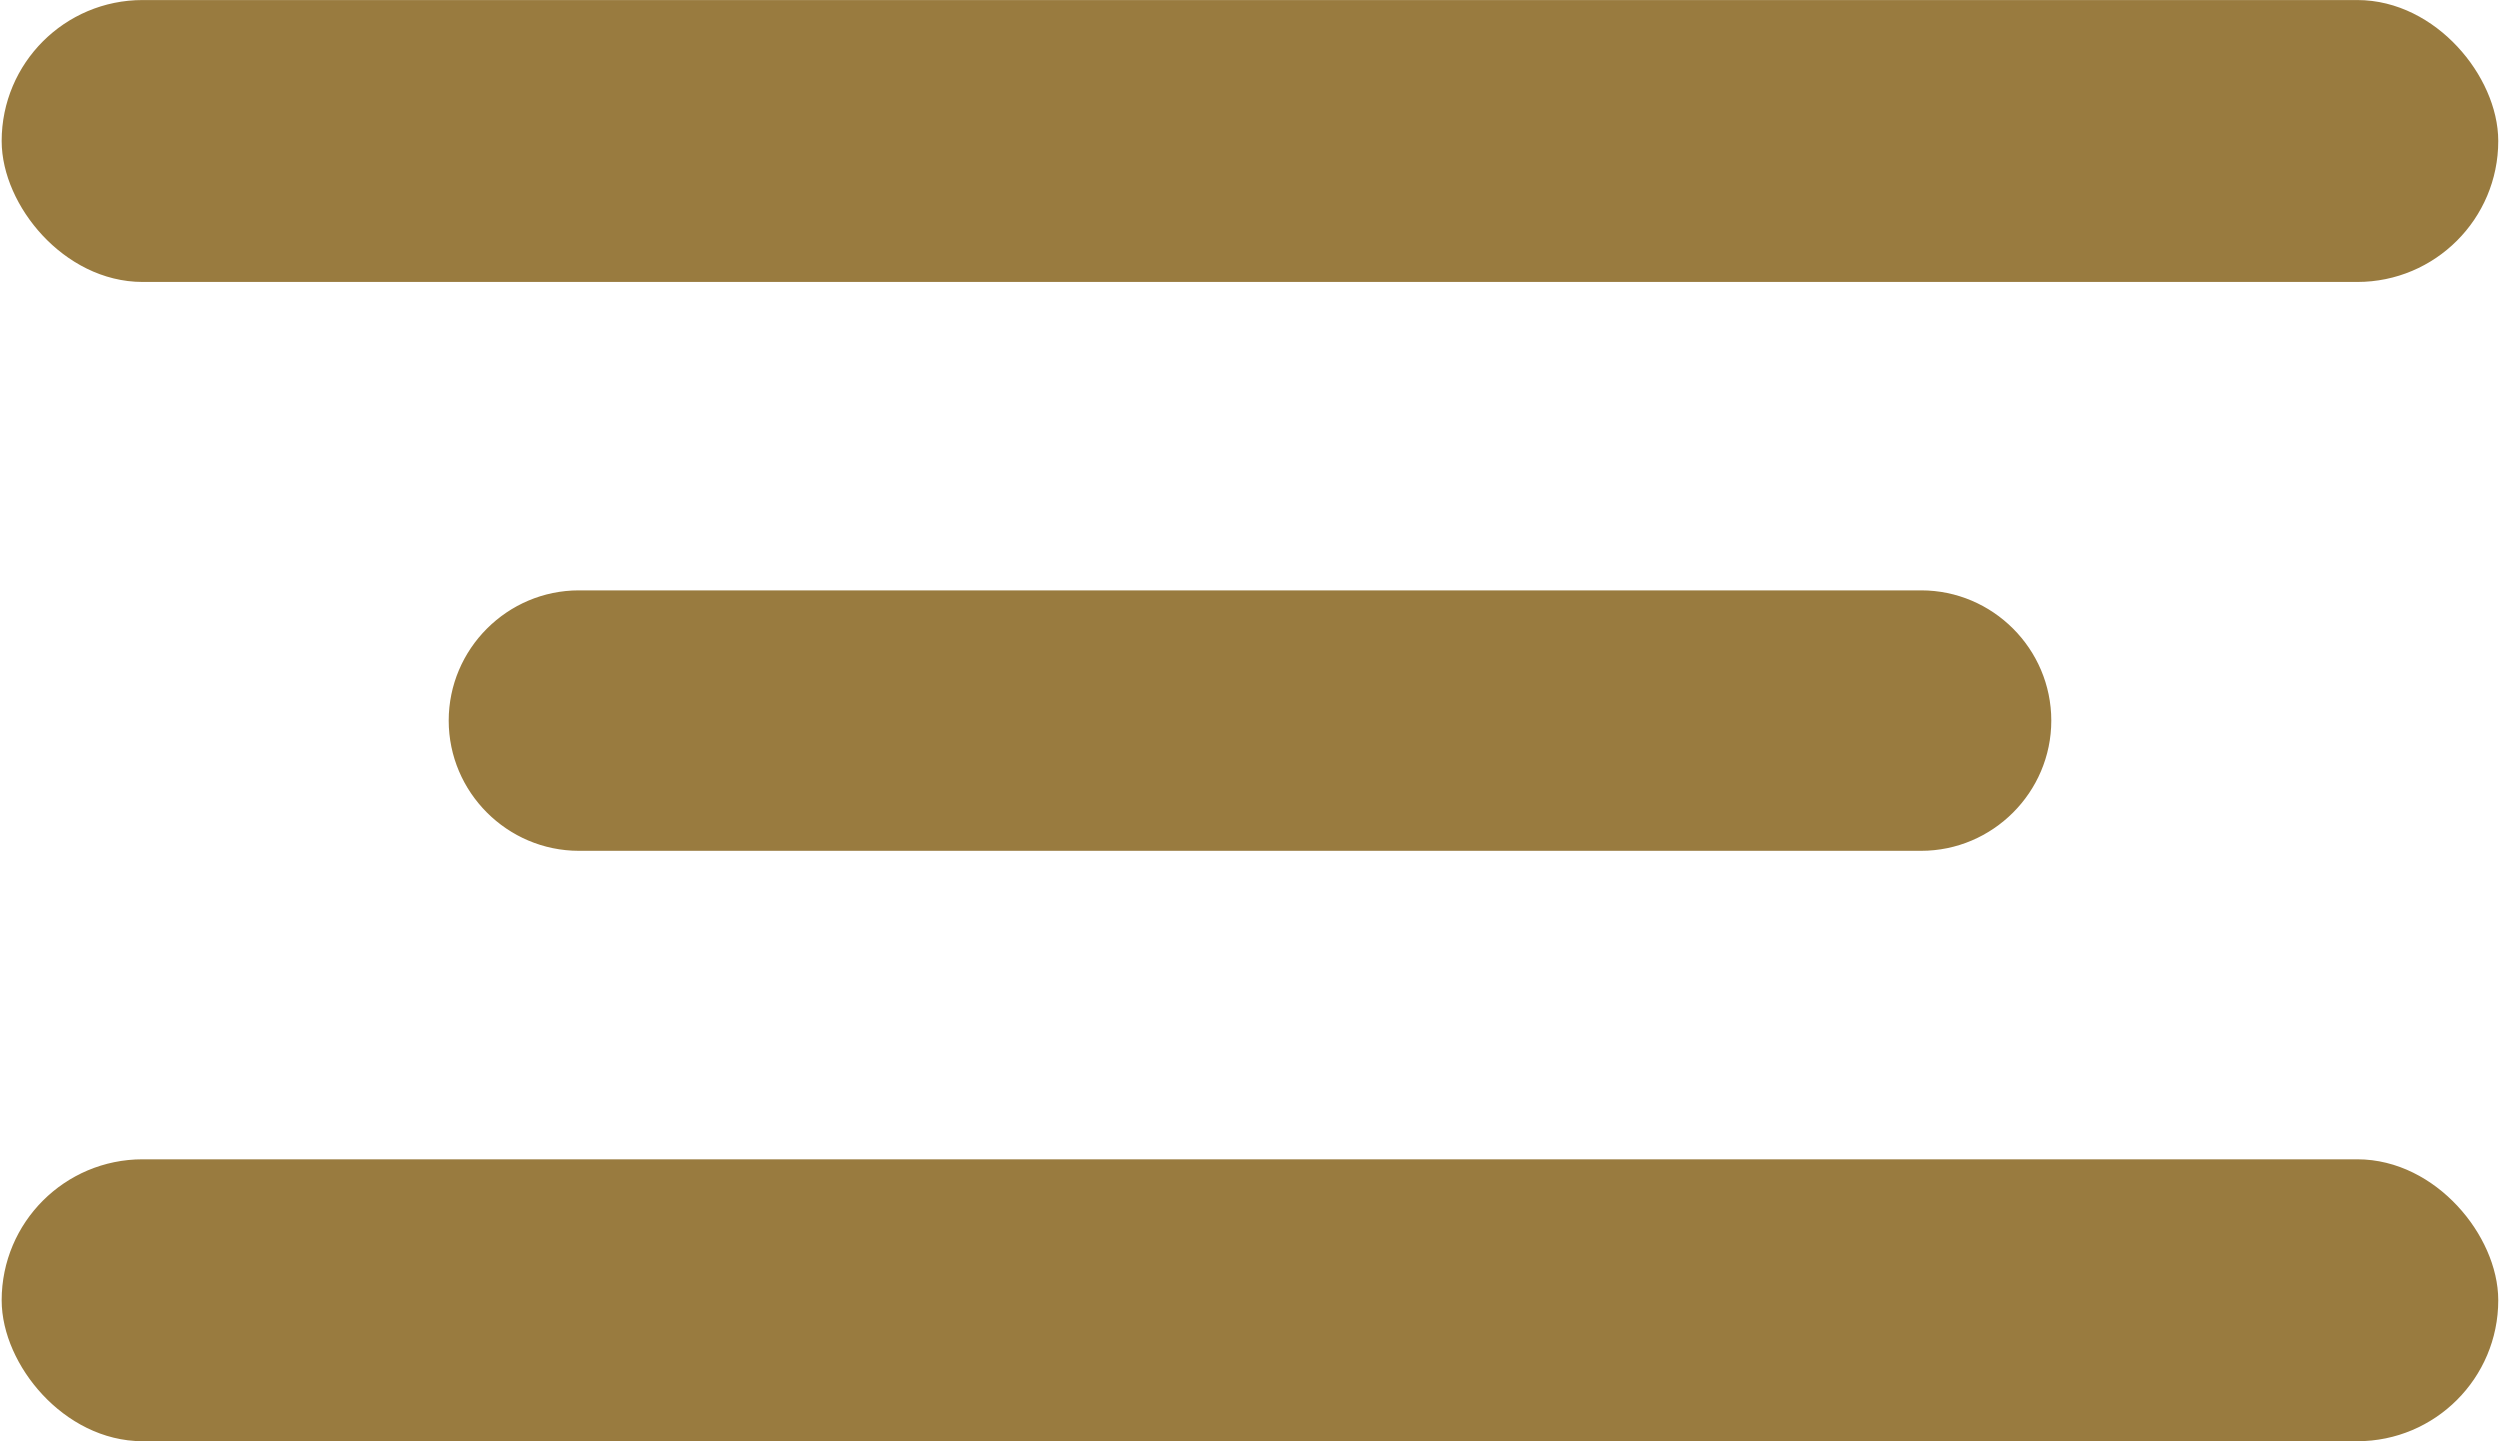
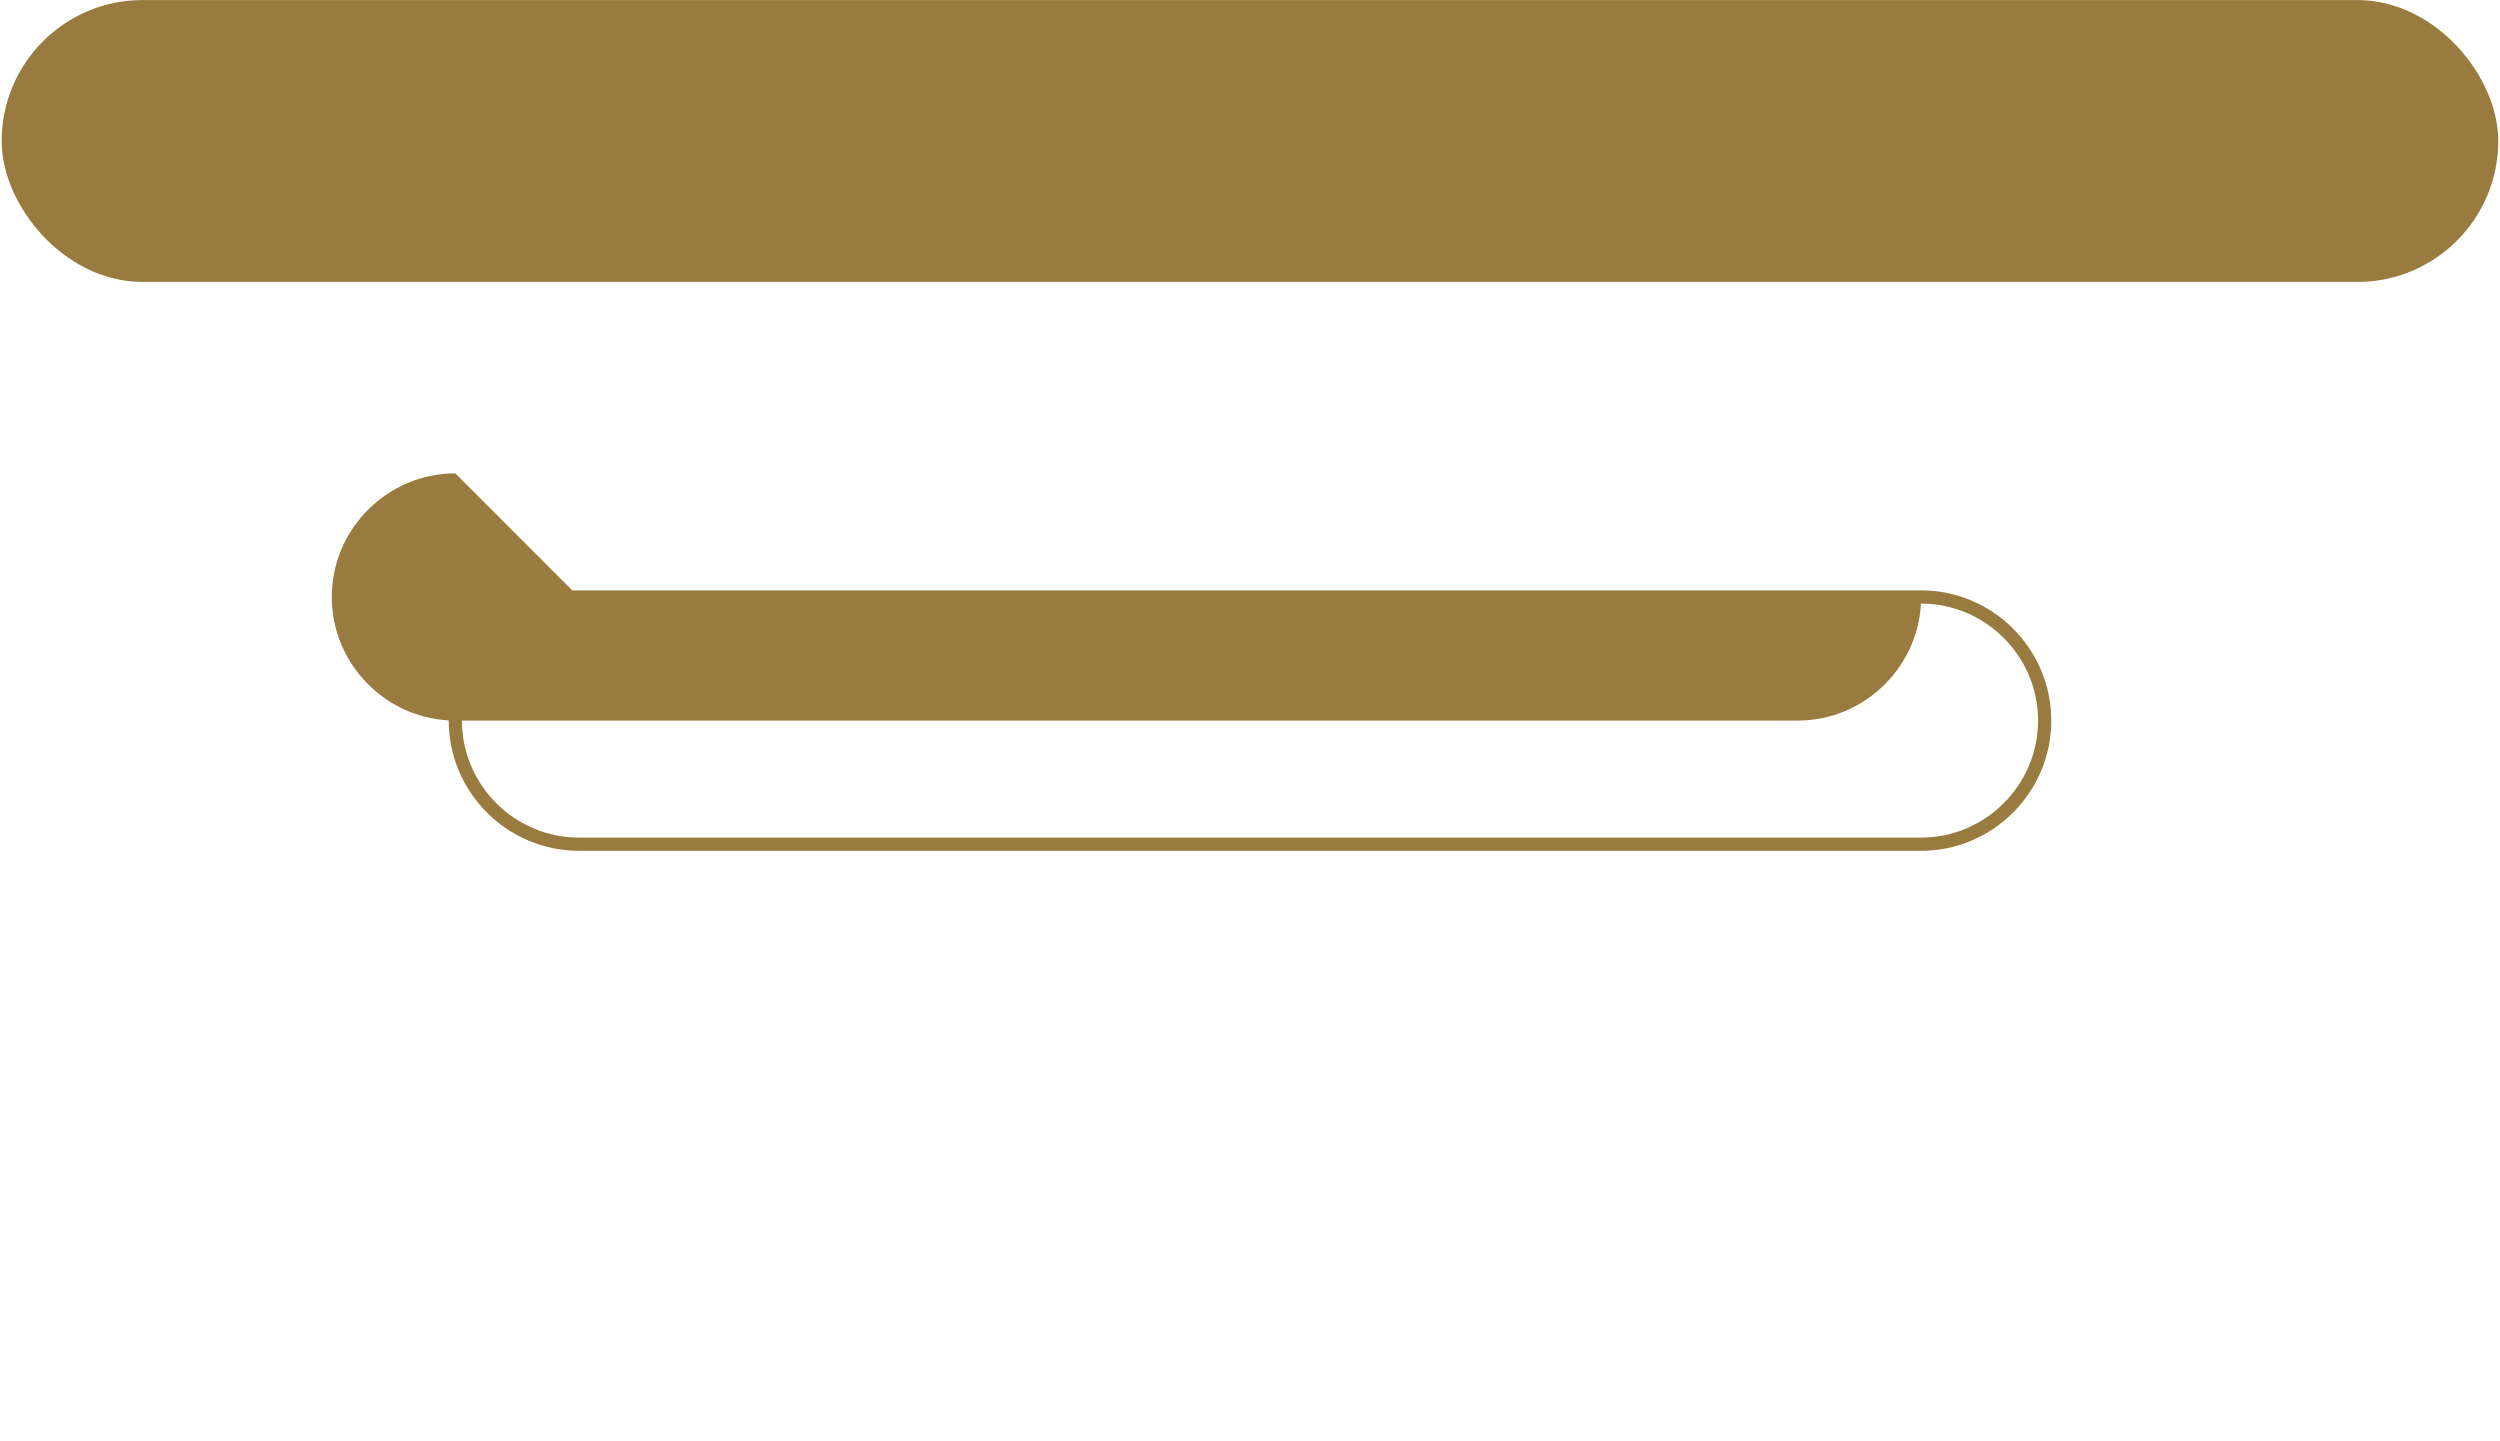
<svg xmlns="http://www.w3.org/2000/svg" xml:space="preserve" width="170px" height="98px" version="1.1" style="shape-rendering:geometricPrecision; text-rendering:geometricPrecision; image-rendering:optimizeQuality; fill-rule:evenodd; clip-rule:evenodd" viewBox="0 0 305.79 176.52">
  <defs>
    <style type="text/css">
   
    .str0 {stroke:#997B3F;stroke-width:1.62;stroke-miterlimit:22.926}
    .str1 {stroke:#997B3F;stroke-width:4.25;stroke-miterlimit:22.926}
    .str2 {stroke:#997B3F;stroke-width:4.25;stroke-miterlimit:22.926}
    .fil1 {fill:none;fill-rule:nonzero}
    .fil0 {fill:#997B3F}
   
  </style>
  </defs>
  <g id="Camada_x0020_1">
    <g>
-       <path class="fil0" d="M70.7 73.12l164.4 0c8.32,0 15.13,6.81 15.13,15.14l0 0c0,8.33 -6.81,15.14 -15.13,15.14l-164.4 0c-8.33,0 -15.14,-6.81 -15.14,-15.14l0 0c0,-8.33 6.81,-15.14 15.14,-15.14z" />
+       <path class="fil0" d="M70.7 73.12l164.4 0l0 0c0,8.33 -6.81,15.14 -15.13,15.14l-164.4 0c-8.33,0 -15.14,-6.81 -15.14,-15.14l0 0c0,-8.33 6.81,-15.14 15.14,-15.14z" />
      <path id="1" class="fil1 str0" d="M70.7 73.12l164.4 0c8.32,0 15.13,6.81 15.13,15.14l0 0c0,8.33 -6.81,15.14 -15.13,15.14l-164.4 0c-8.33,0 -15.14,-6.81 -15.14,-15.14l0 0c0,-8.33 6.81,-15.14 15.14,-15.14z" />
    </g>
    <rect class="fil0 str1" x="2.12" y="2.13" width="301.54" height="30.28" rx="15.14" ry="15.14" />
-     <rect class="fil0 str2" x="2.12" y="144.12" width="301.54" height="30.28" rx="15.14" ry="15.14" />
  </g>
</svg>